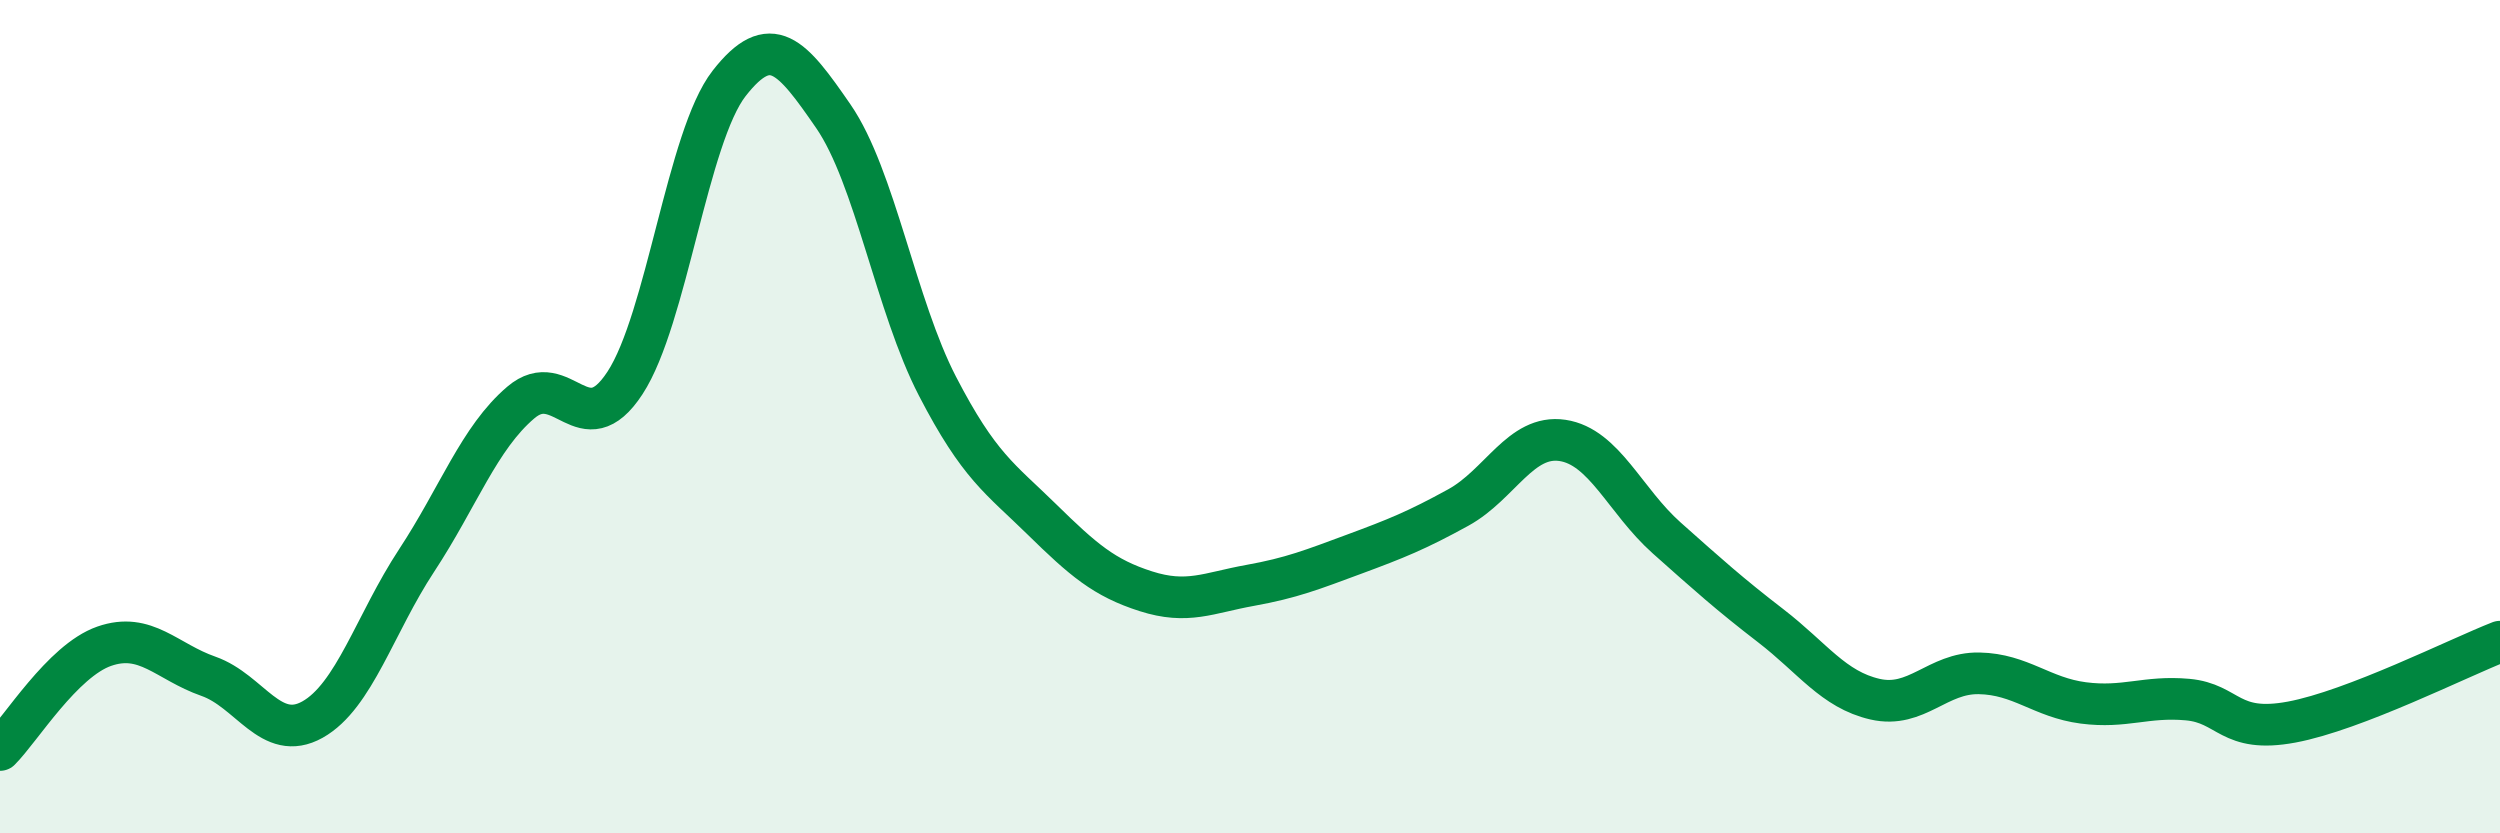
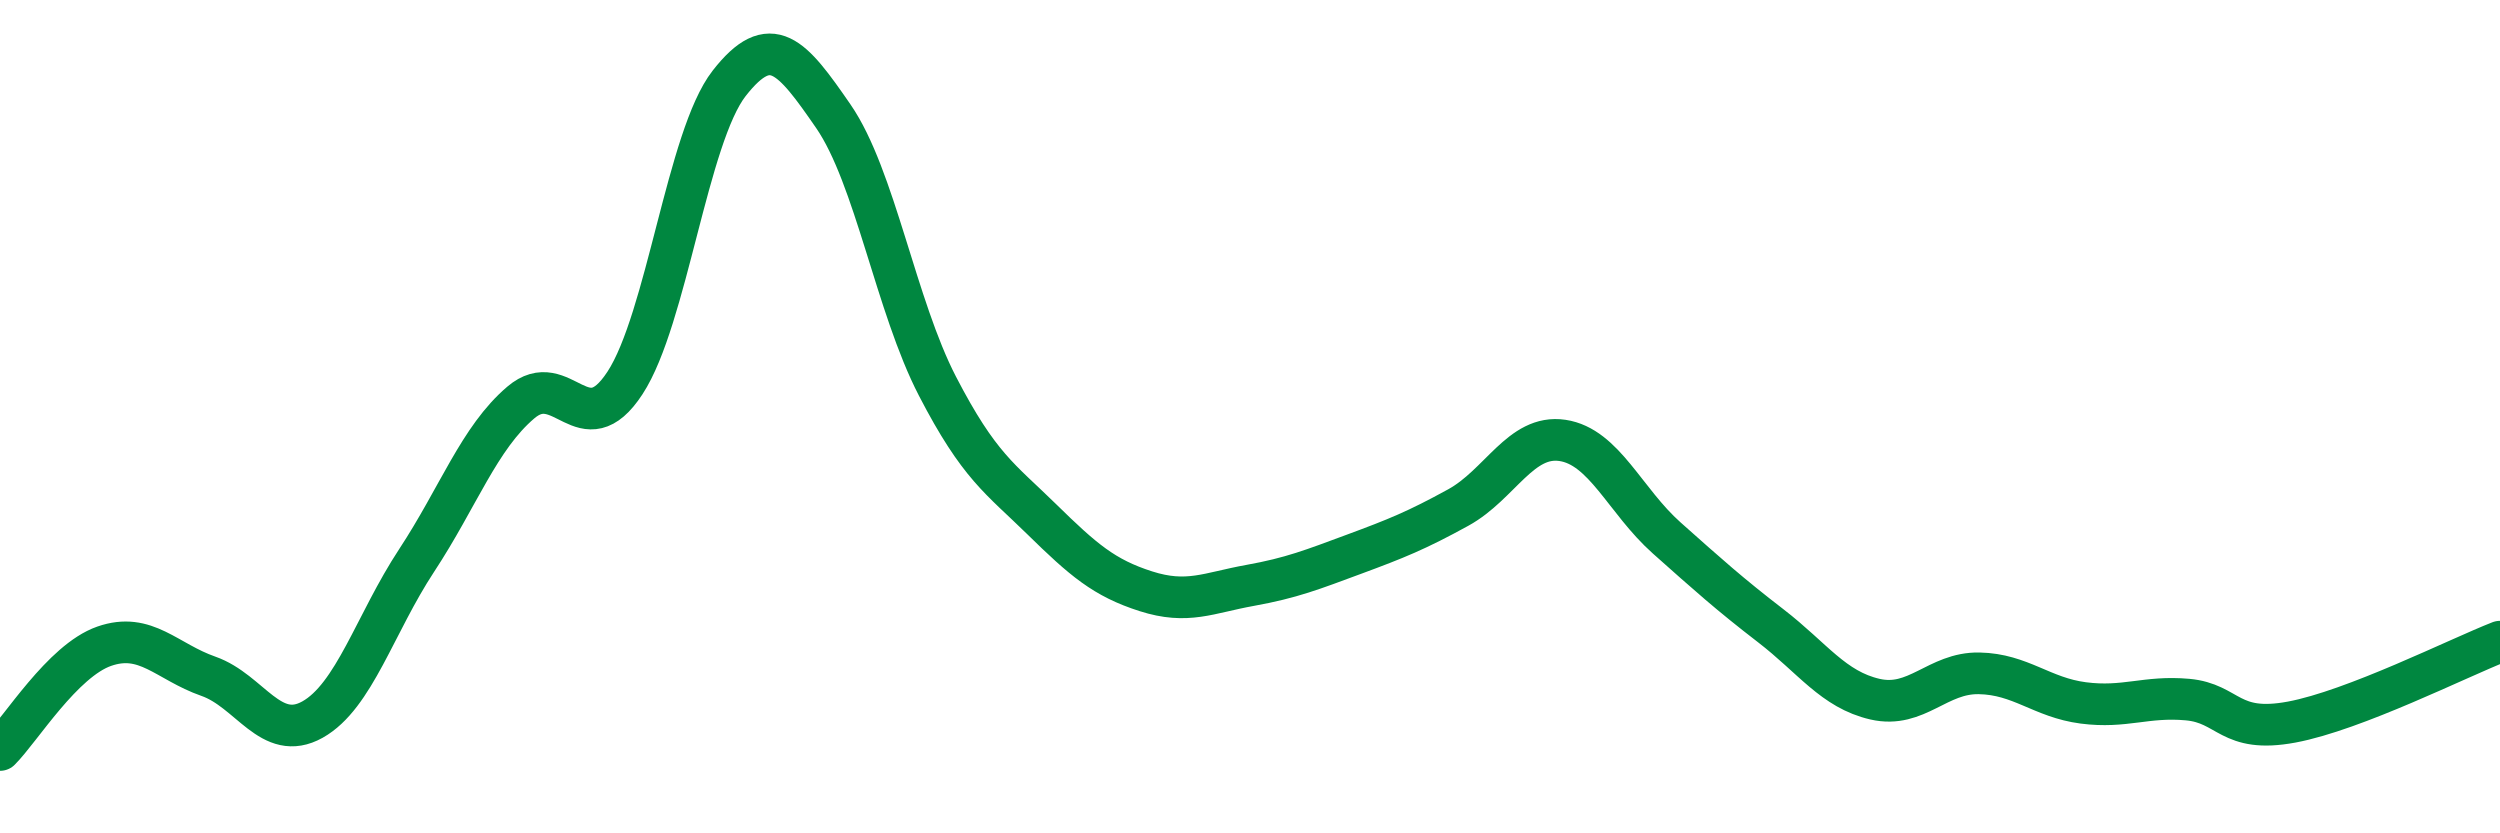
<svg xmlns="http://www.w3.org/2000/svg" width="60" height="20" viewBox="0 0 60 20">
-   <path d="M 0,18 C 0.5,17.5 1.5,15.86 2.5,15.51 C 3.5,15.16 4,15.88 5,16.23 C 6,16.58 6.5,17.83 7.5,17.27 C 8.5,16.71 9,14.97 10,13.45 C 11,11.93 11.5,10.51 12.5,9.66 C 13.5,8.81 14,10.72 15,9.19 C 16,7.66 16.5,3.28 17.5,2 C 18.5,0.72 19,1.34 20,2.79 C 21,4.24 21.5,7.34 22.5,9.27 C 23.5,11.2 24,11.48 25,12.46 C 26,13.44 26.5,13.87 27.5,14.19 C 28.5,14.51 29,14.23 30,14.05 C 31,13.87 31.5,13.67 32.5,13.3 C 33.5,12.93 34,12.73 35,12.18 C 36,11.63 36.5,10.42 37.5,10.57 C 38.5,10.72 39,12.02 40,12.91 C 41,13.8 41.5,14.25 42.5,15.02 C 43.5,15.79 44,16.55 45,16.78 C 46,17.01 46.5,16.14 47.5,16.16 C 48.5,16.18 49,16.74 50,16.87 C 51,17 51.5,16.7 52.5,16.79 C 53.5,16.88 53.5,17.61 55,17.33 C 56.5,17.05 59,15.79 60,15.4L60 20L0 20Z" fill="#008740" opacity="0.1" stroke-linecap="round" stroke-linejoin="round" />
  <path d="M 0,18 C 0.5,17.5 1.5,15.86 2.5,15.51 C 3.5,15.16 4,15.88 5,16.23 C 6,16.58 6.5,17.83 7.5,17.27 C 8.5,16.71 9,14.97 10,13.45 C 11,11.93 11.5,10.51 12.5,9.66 C 13.5,8.81 14,10.72 15,9.19 C 16,7.66 16.5,3.28 17.5,2 C 18.5,0.72 19,1.34 20,2.79 C 21,4.24 21.5,7.34 22.5,9.27 C 23.5,11.2 24,11.48 25,12.46 C 26,13.44 26.5,13.87 27.5,14.19 C 28.5,14.51 29,14.23 30,14.05 C 31,13.87 31.5,13.67 32.5,13.3 C 33.5,12.93 34,12.73 35,12.18 C 36,11.63 36.5,10.42 37.5,10.57 C 38.5,10.72 39,12.02 40,12.91 C 41,13.8 41.5,14.25 42.5,15.02 C 43.5,15.79 44,16.55 45,16.78 C 46,17.01 46.5,16.14 47.5,16.16 C 48.5,16.18 49,16.74 50,16.87 C 51,17 51.5,16.7 52.5,16.79 C 53.5,16.88 53.5,17.61 55,17.33 C 56.5,17.05 59,15.79 60,15.4" stroke="#008740" stroke-width="1" fill="none" stroke-linecap="round" stroke-linejoin="round" />
</svg>